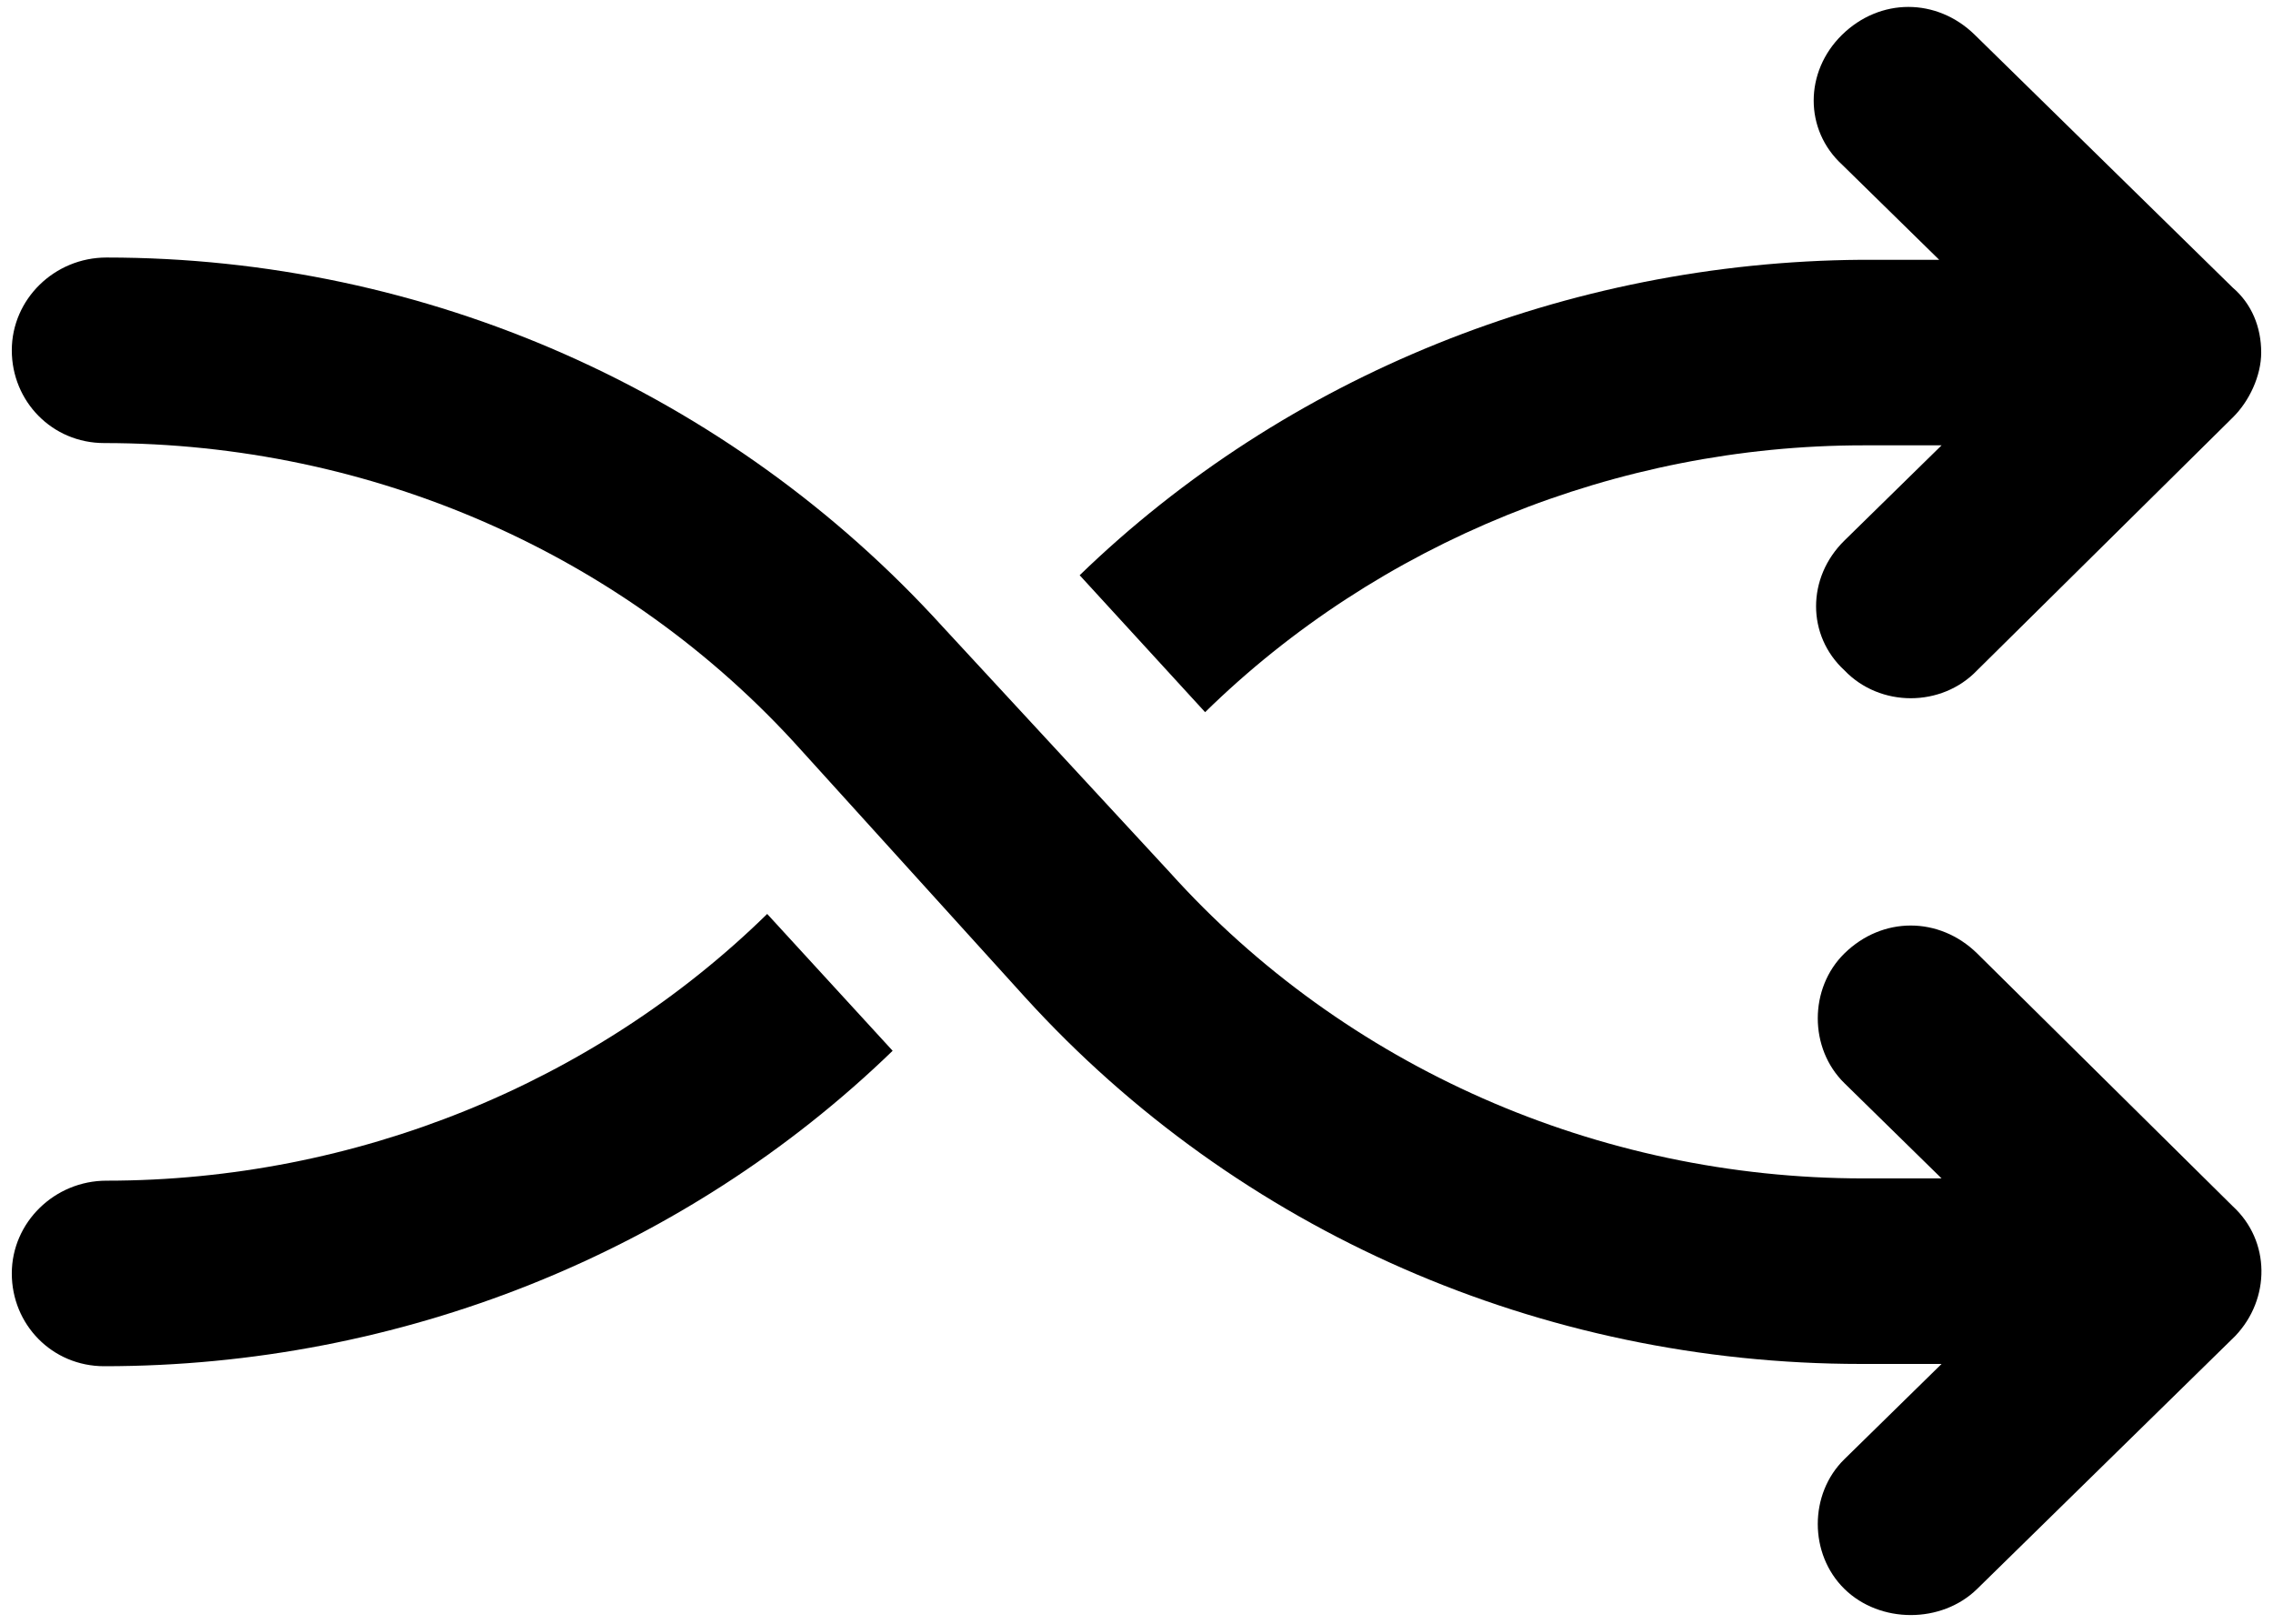
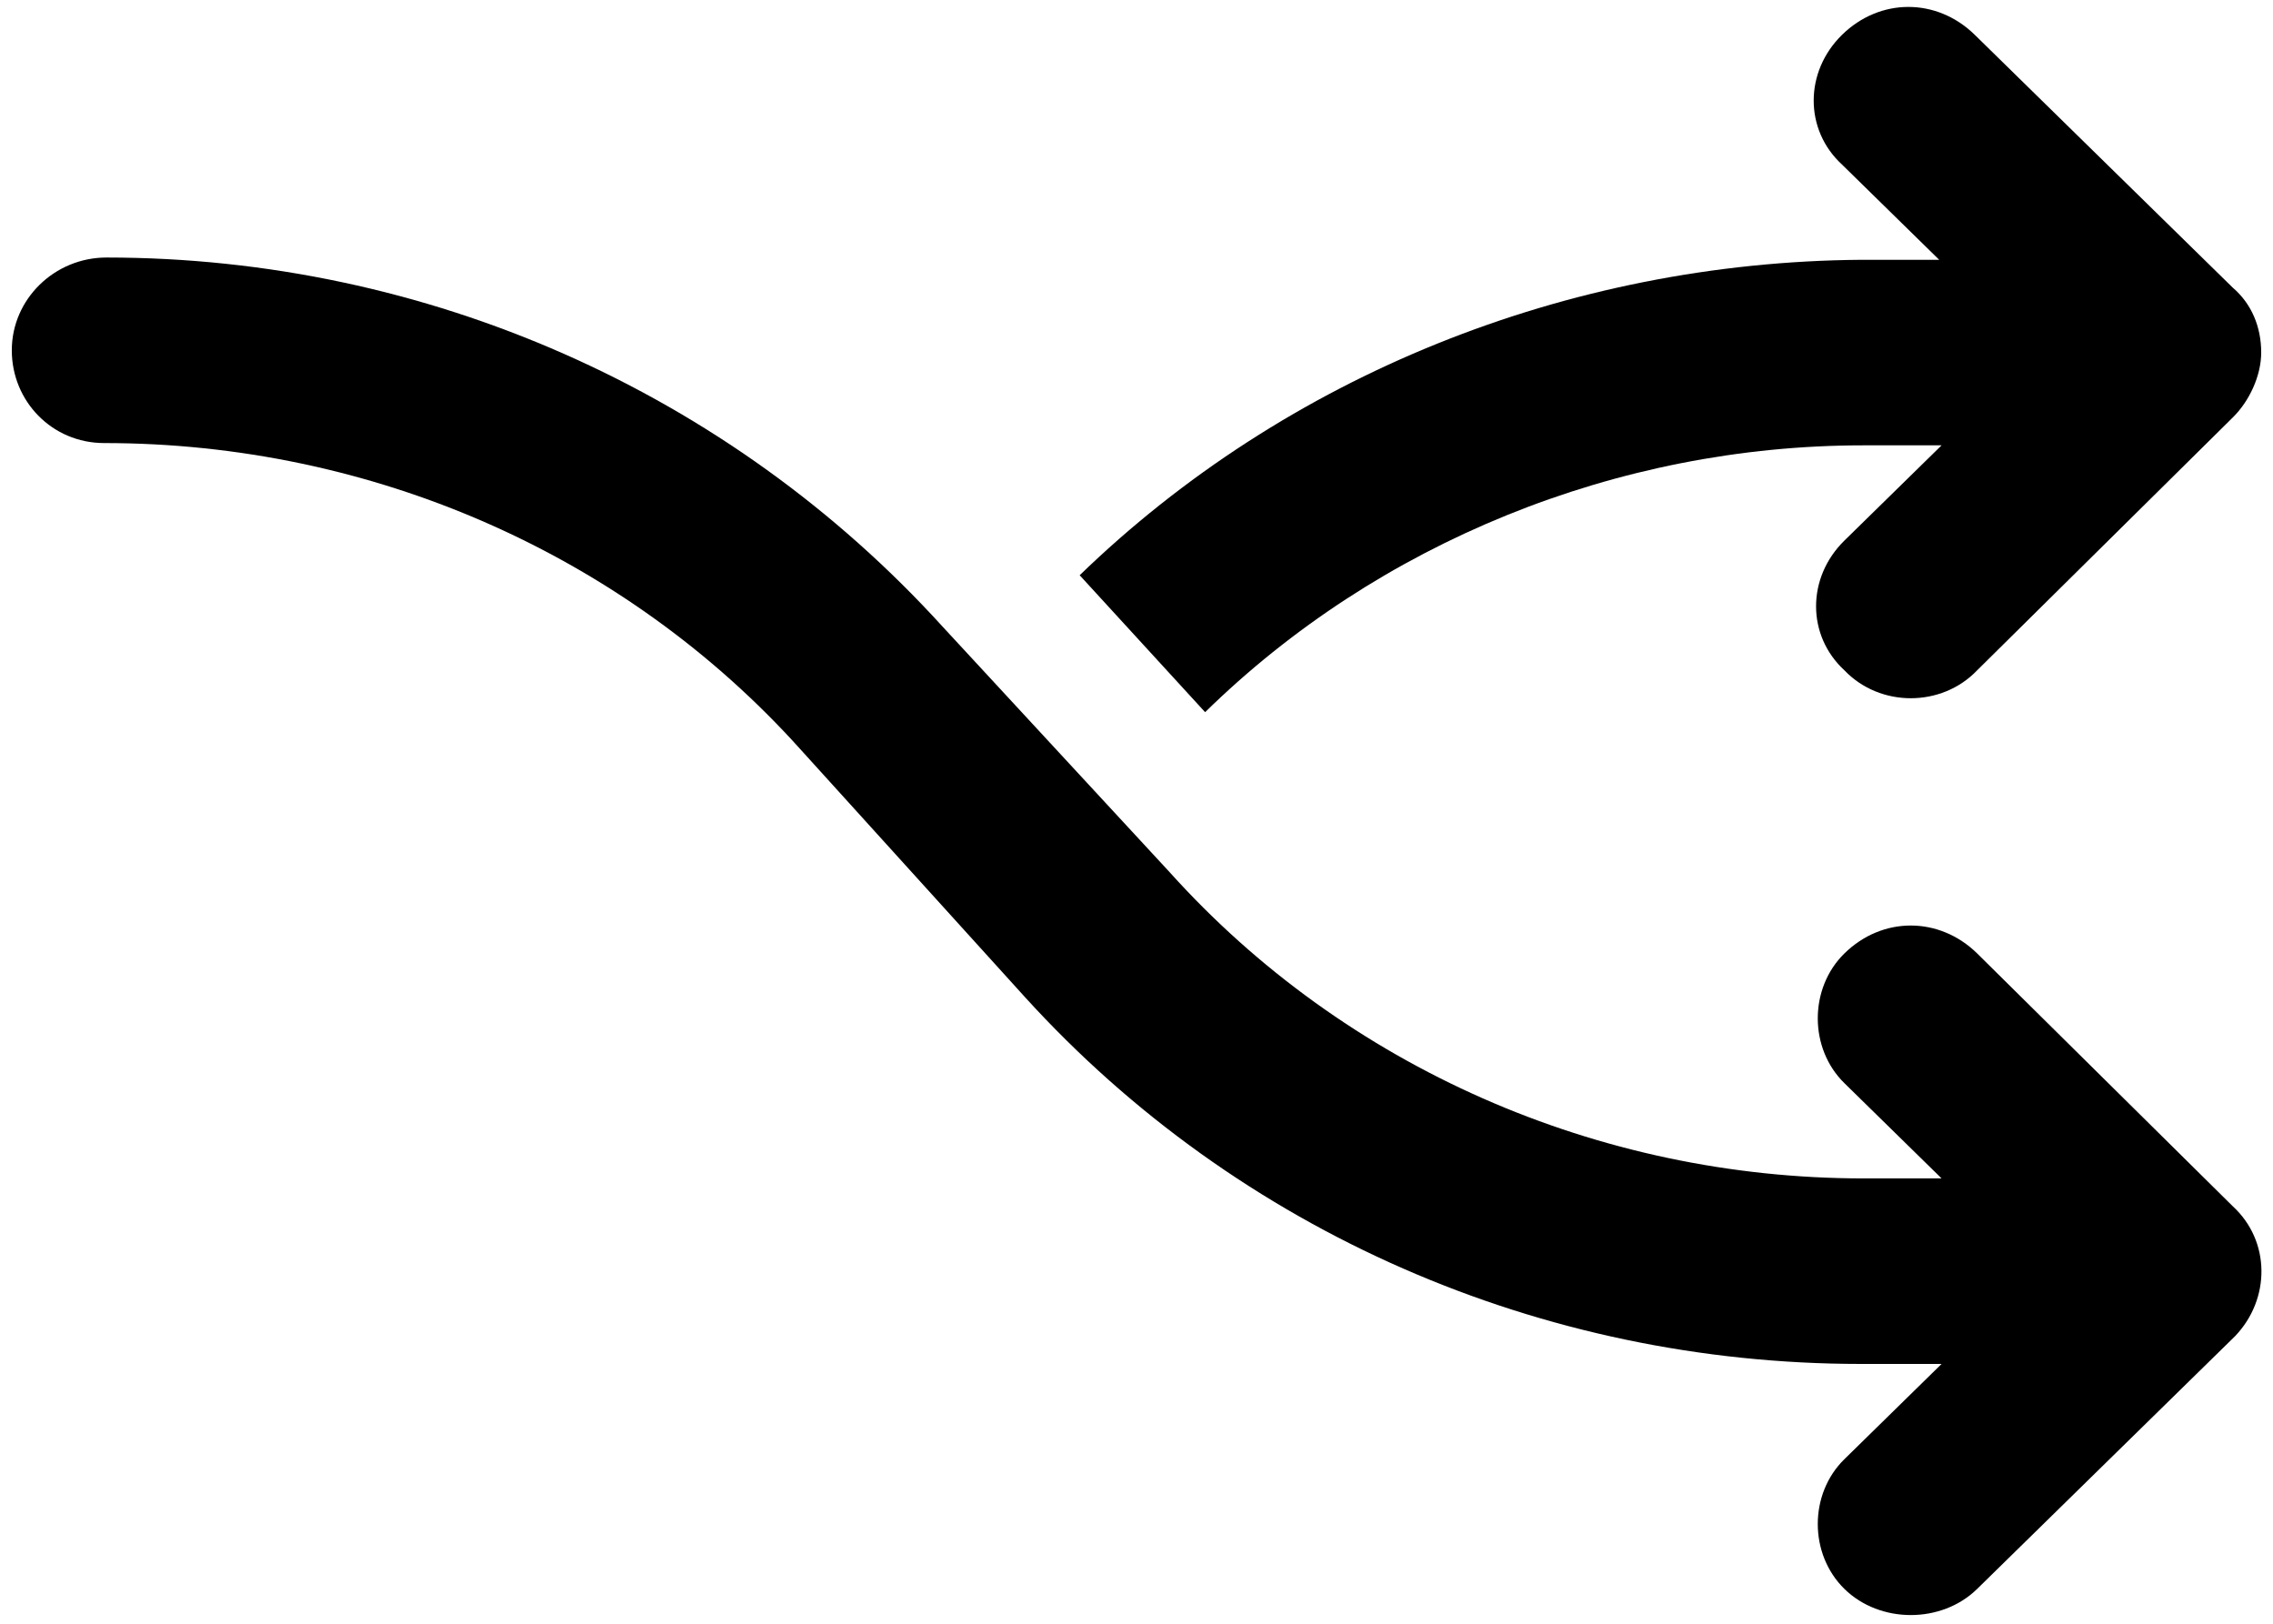
<svg xmlns="http://www.w3.org/2000/svg" width="21px" height="15px" viewBox="0 0 21 15" version="1.1">
  <title>1920-noun_swap_1940228</title>
  <g id="All" stroke="none" stroke-width="1" fill="none" fill-rule="evenodd">
    <g id="Locations-Individual" transform="translate(-744, -904)" fill="#000000" fill-rule="nonzero">
      <g id="Pop-up" transform="translate(236, 120)">
        <g id="Group-11" transform="translate(500, 527)">
          <g id="Group-10" transform="translate(8, 199)">
            <g id="noun_swap_1940228" transform="translate(0, 58)">
              <g id="Group">
-                 <path d="M0.984,10.907 C0.503,10.907 0.109,11.293 0.109,11.764 C0.109,12.236 0.481,12.621 0.963,12.621 C3.697,12.621 6.322,11.571 8.247,9.707 L7.088,8.443 C5.491,10.007 3.281,10.907 0.984,10.907 Z" id="Path" />
-                 <path d="M9.975,5.314 L11.134,6.579 C12.731,5.014 14.941,4.114 17.216,4.114 L17.938,4.114 L17.041,4.993 C16.691,5.336 16.691,5.871 17.041,6.193 C17.369,6.536 17.938,6.536 18.266,6.193 L20.628,3.857 C20.781,3.707 20.891,3.471 20.891,3.257 C20.891,3.021 20.803,2.807 20.628,2.657 L18.244,0.321 C18.069,0.15 17.85,0.064 17.631,0.064 C17.413,0.064 17.194,0.15 17.019,0.321 C16.669,0.664 16.669,1.2 17.019,1.521 L17.916,2.4 L17.194,2.4 C14.481,2.421 11.878,3.471 9.975,5.314 Z" id="Path" />
+                 <path d="M9.975,5.314 L11.134,6.579 C12.731,5.014 14.941,4.114 17.216,4.114 L17.938,4.114 L17.041,4.993 C16.691,5.336 16.691,5.871 17.041,6.193 C17.369,6.536 17.938,6.536 18.266,6.193 L20.628,3.857 C20.781,3.707 20.891,3.471 20.891,3.257 C20.891,3.021 20.803,2.807 20.628,2.657 L18.244,0.321 C18.069,0.15 17.85,0.064 17.631,0.064 C17.413,0.064 17.194,0.15 17.019,0.321 C16.669,0.664 16.669,1.2 17.019,1.521 L17.916,2.4 L17.194,2.4 C14.481,2.421 11.878,3.471 9.975,5.314 " id="Path" />
                <path d="M20.628,11.143 L18.266,8.807 C18.091,8.636 17.872,8.55 17.653,8.55 C17.434,8.55 17.216,8.636 17.041,8.807 C16.712,9.129 16.712,9.686 17.041,10.007 L17.938,10.886 L17.216,10.886 C14.766,10.886 12.425,9.857 10.806,8.057 L8.706,5.786 C6.737,3.621 3.938,2.379 0.984,2.379 C0.503,2.379 0.109,2.764 0.109,3.236 C0.109,3.707 0.481,4.093 0.963,4.093 C3.434,4.093 5.775,5.121 7.394,6.921 L9.472,9.214 C11.441,11.379 14.241,12.6 17.194,12.6 L17.938,12.6 L17.041,13.479 C16.712,13.8 16.712,14.357 17.041,14.679 C17.369,15 17.938,15 18.266,14.679 L20.65,12.343 C20.978,12 20.978,11.464 20.628,11.143 Z" id="Path" />
              </g>
            </g>
          </g>
        </g>
      </g>
    </g>
  </g>
</svg>